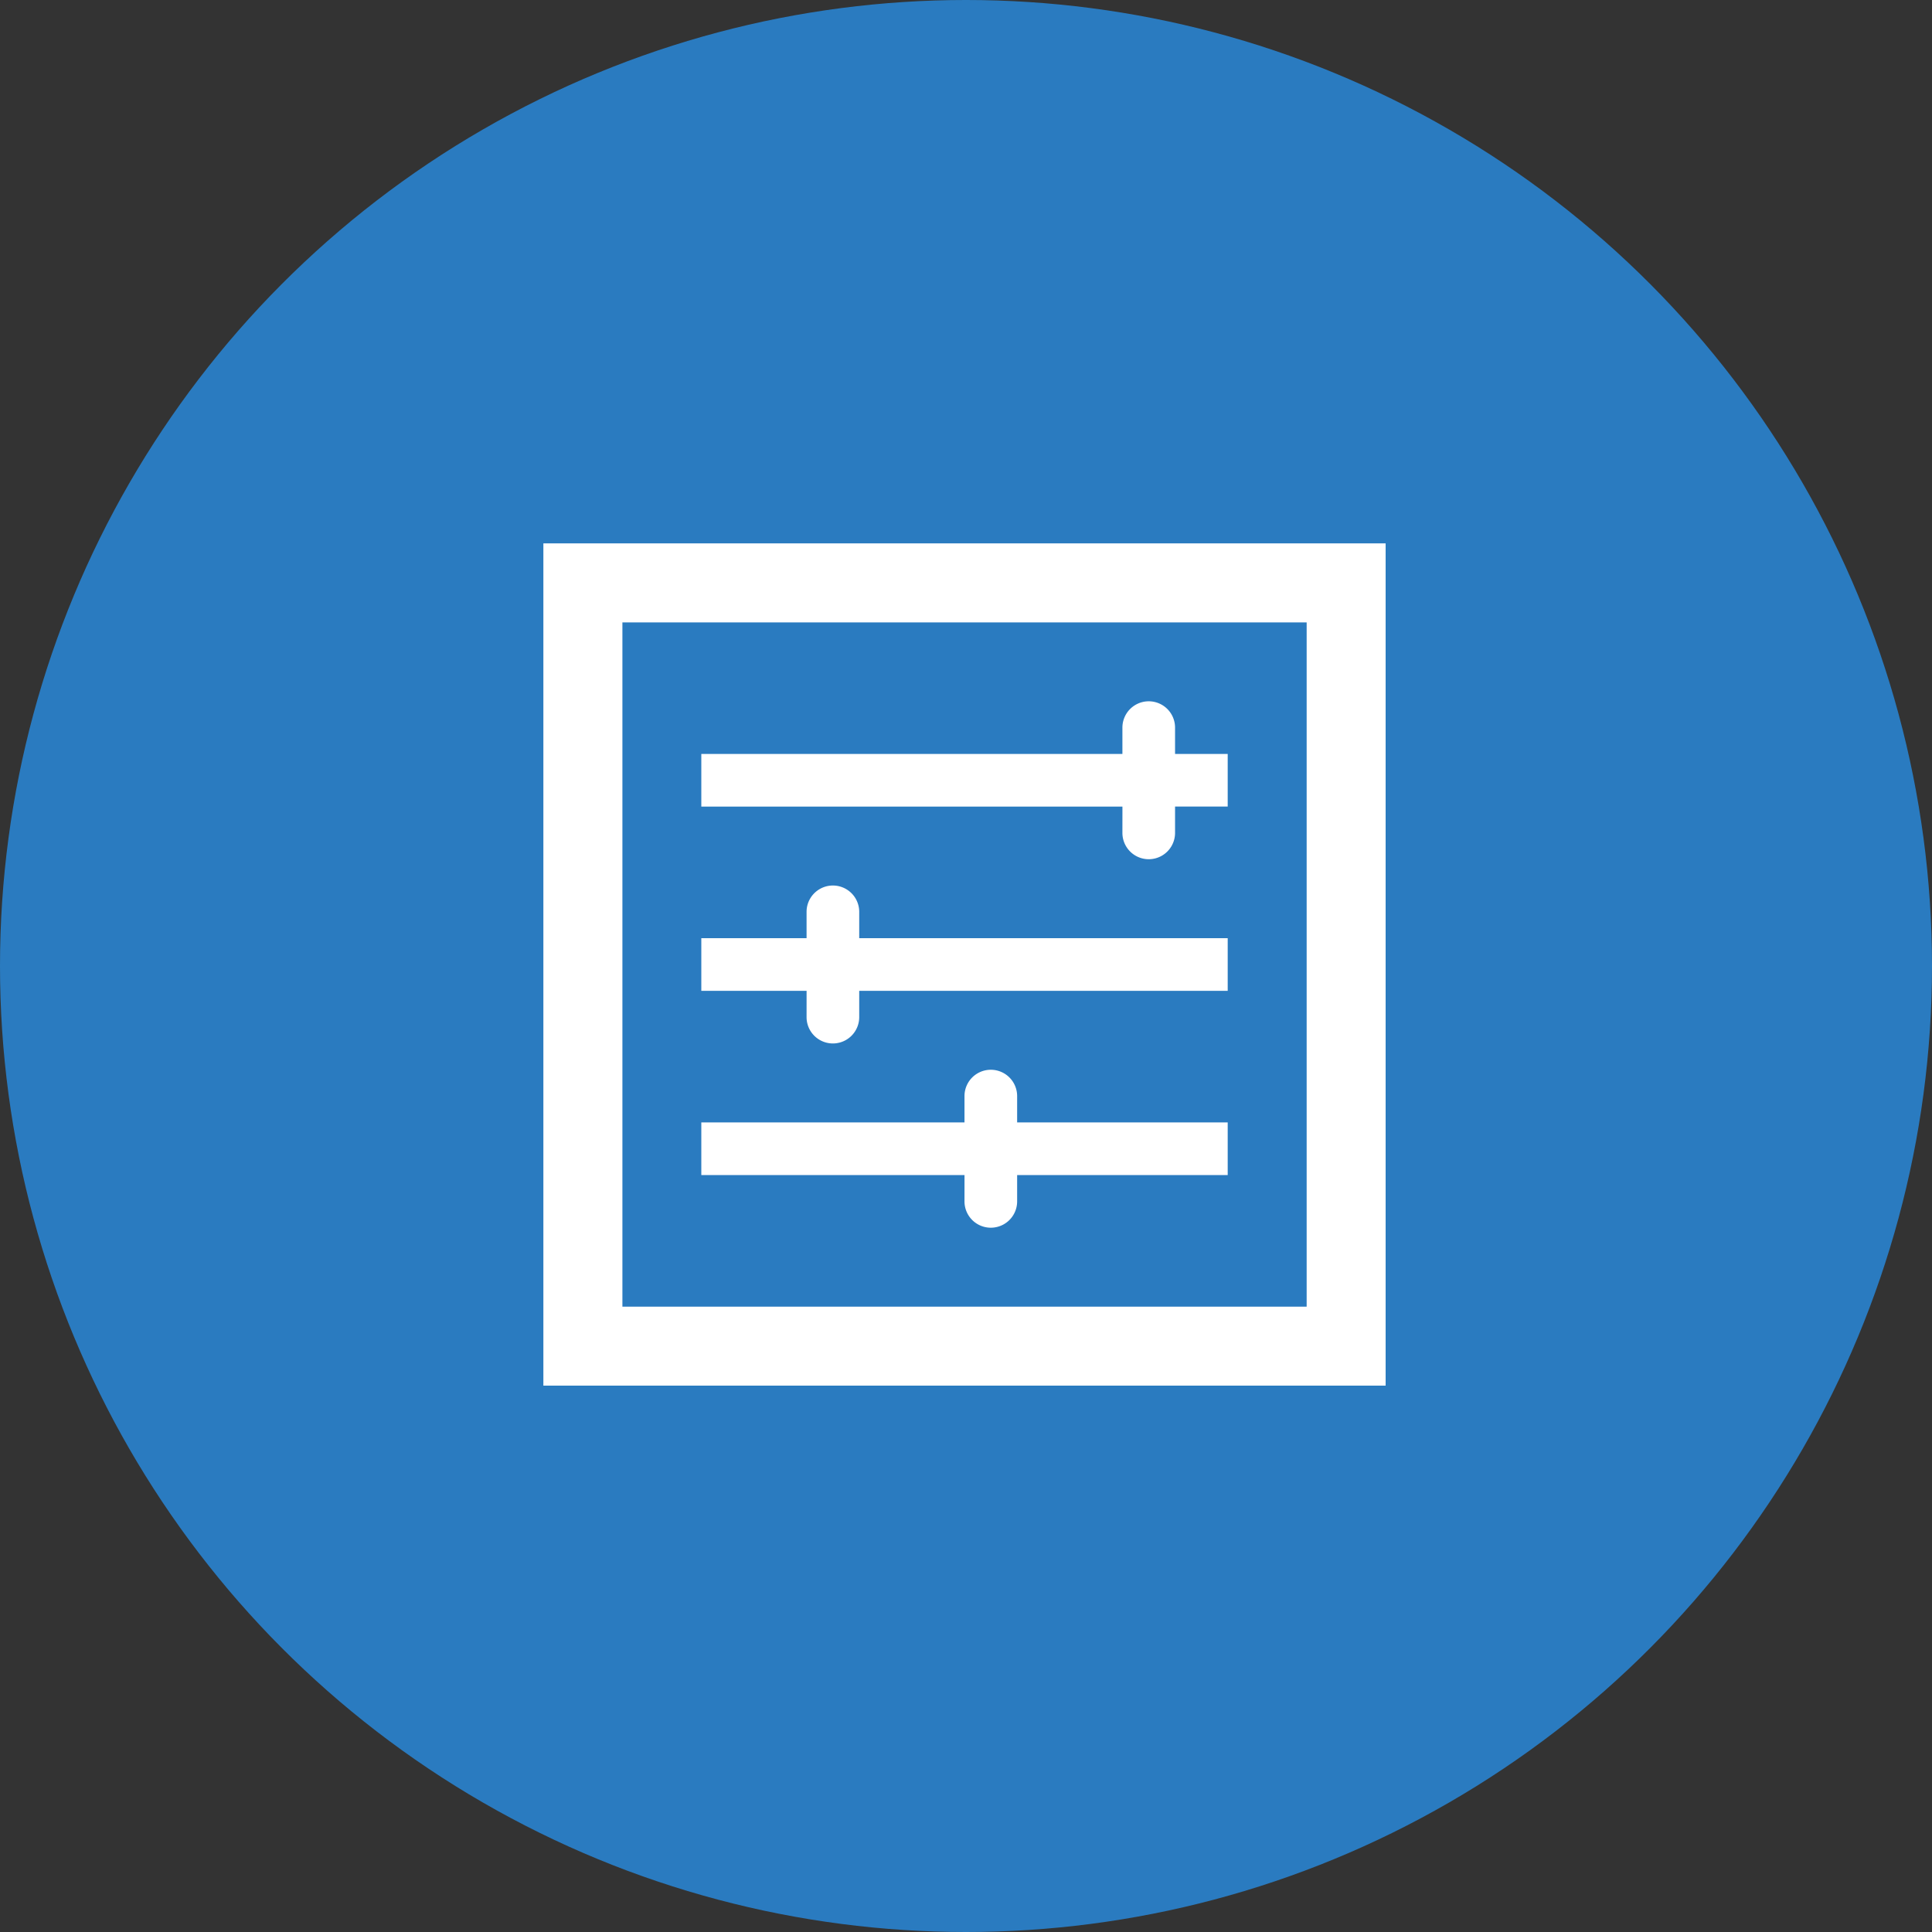
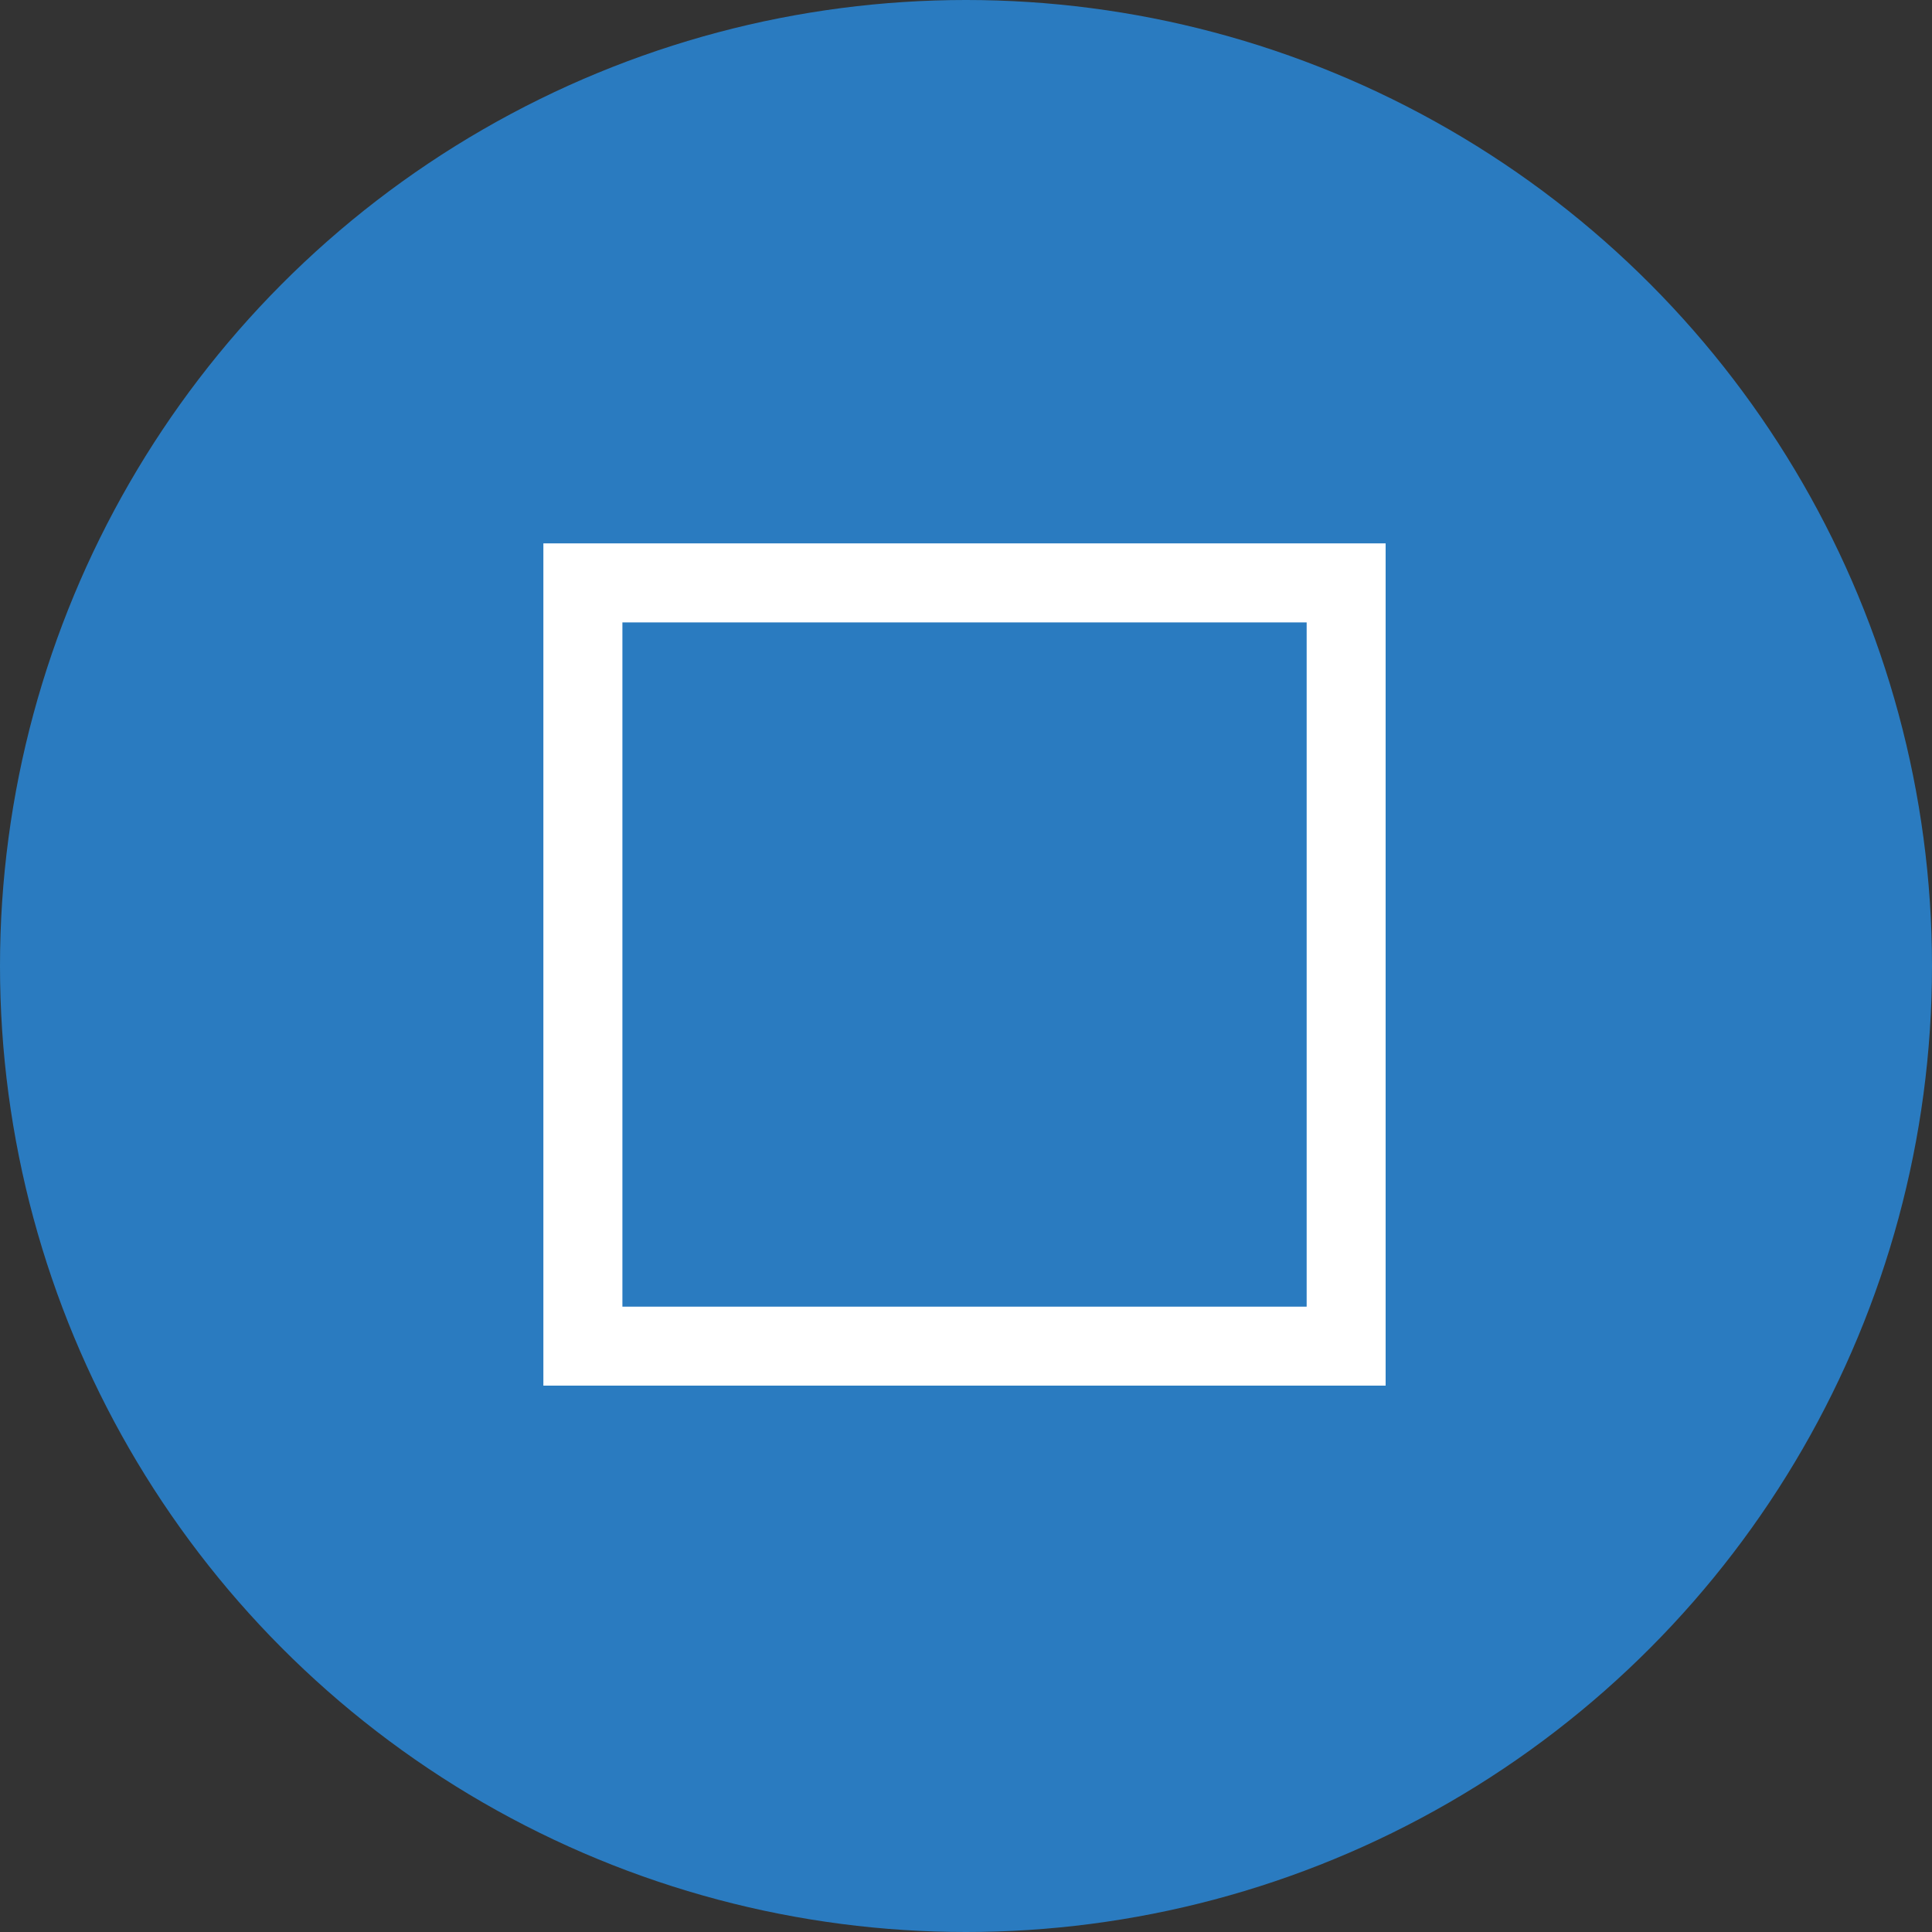
<svg xmlns="http://www.w3.org/2000/svg" width="96" height="96" viewBox="0 0 96 96">
  <rect x="0" y="0" width="96" height="96" fill="#333333" stroke="none" />
  <g id="Features" transform="translate(-442 -932)">
    <circle id="Ellipse_15" data-name="Ellipse 15" cx="48" cy="48" r="48" transform="translate(442 932)" fill="#2a7bc0" />
    <g id="_959_settings" data-name="959_settings" transform="translate(469 959)">
      <path id="Path_181" data-name="Path 181" d="M0,0V41.851H41.851V0ZM37.927,37.927h-34v-34h34Z" fill="#fff" />
-       <path id="Path_182" data-name="Path 182" d="M109.077,326.539a1.308,1.308,0,1,0,2.616,0v-1.308h10.463v-2.616H111.693v-1.308a1.308,1.308,0,1,0-2.616,0v1.308H96v2.616h13.078Z" transform="translate(-88.152 -293.843)" fill="#fff" />
-       <path id="Path_183" data-name="Path 183" d="M101.23,214.539a1.308,1.308,0,1,0,2.616,0v-1.308h18.31v-2.616h-18.31v-1.308a1.308,1.308,0,1,0-2.616,0v1.308H96v2.616h5.231Z" transform="translate(-88.152 -190.998)" fill="#fff" />
-       <path id="Path_184" data-name="Path 184" d="M116.924,102.539a1.308,1.308,0,0,0,2.616,0v-1.308h2.616V98.616H119.54V97.308a1.308,1.308,0,1,0-2.616,0v1.308H96v2.616h20.925Z" transform="translate(-88.152 -88.153)" fill="#fff" />
    </g>
  </g>
</svg>